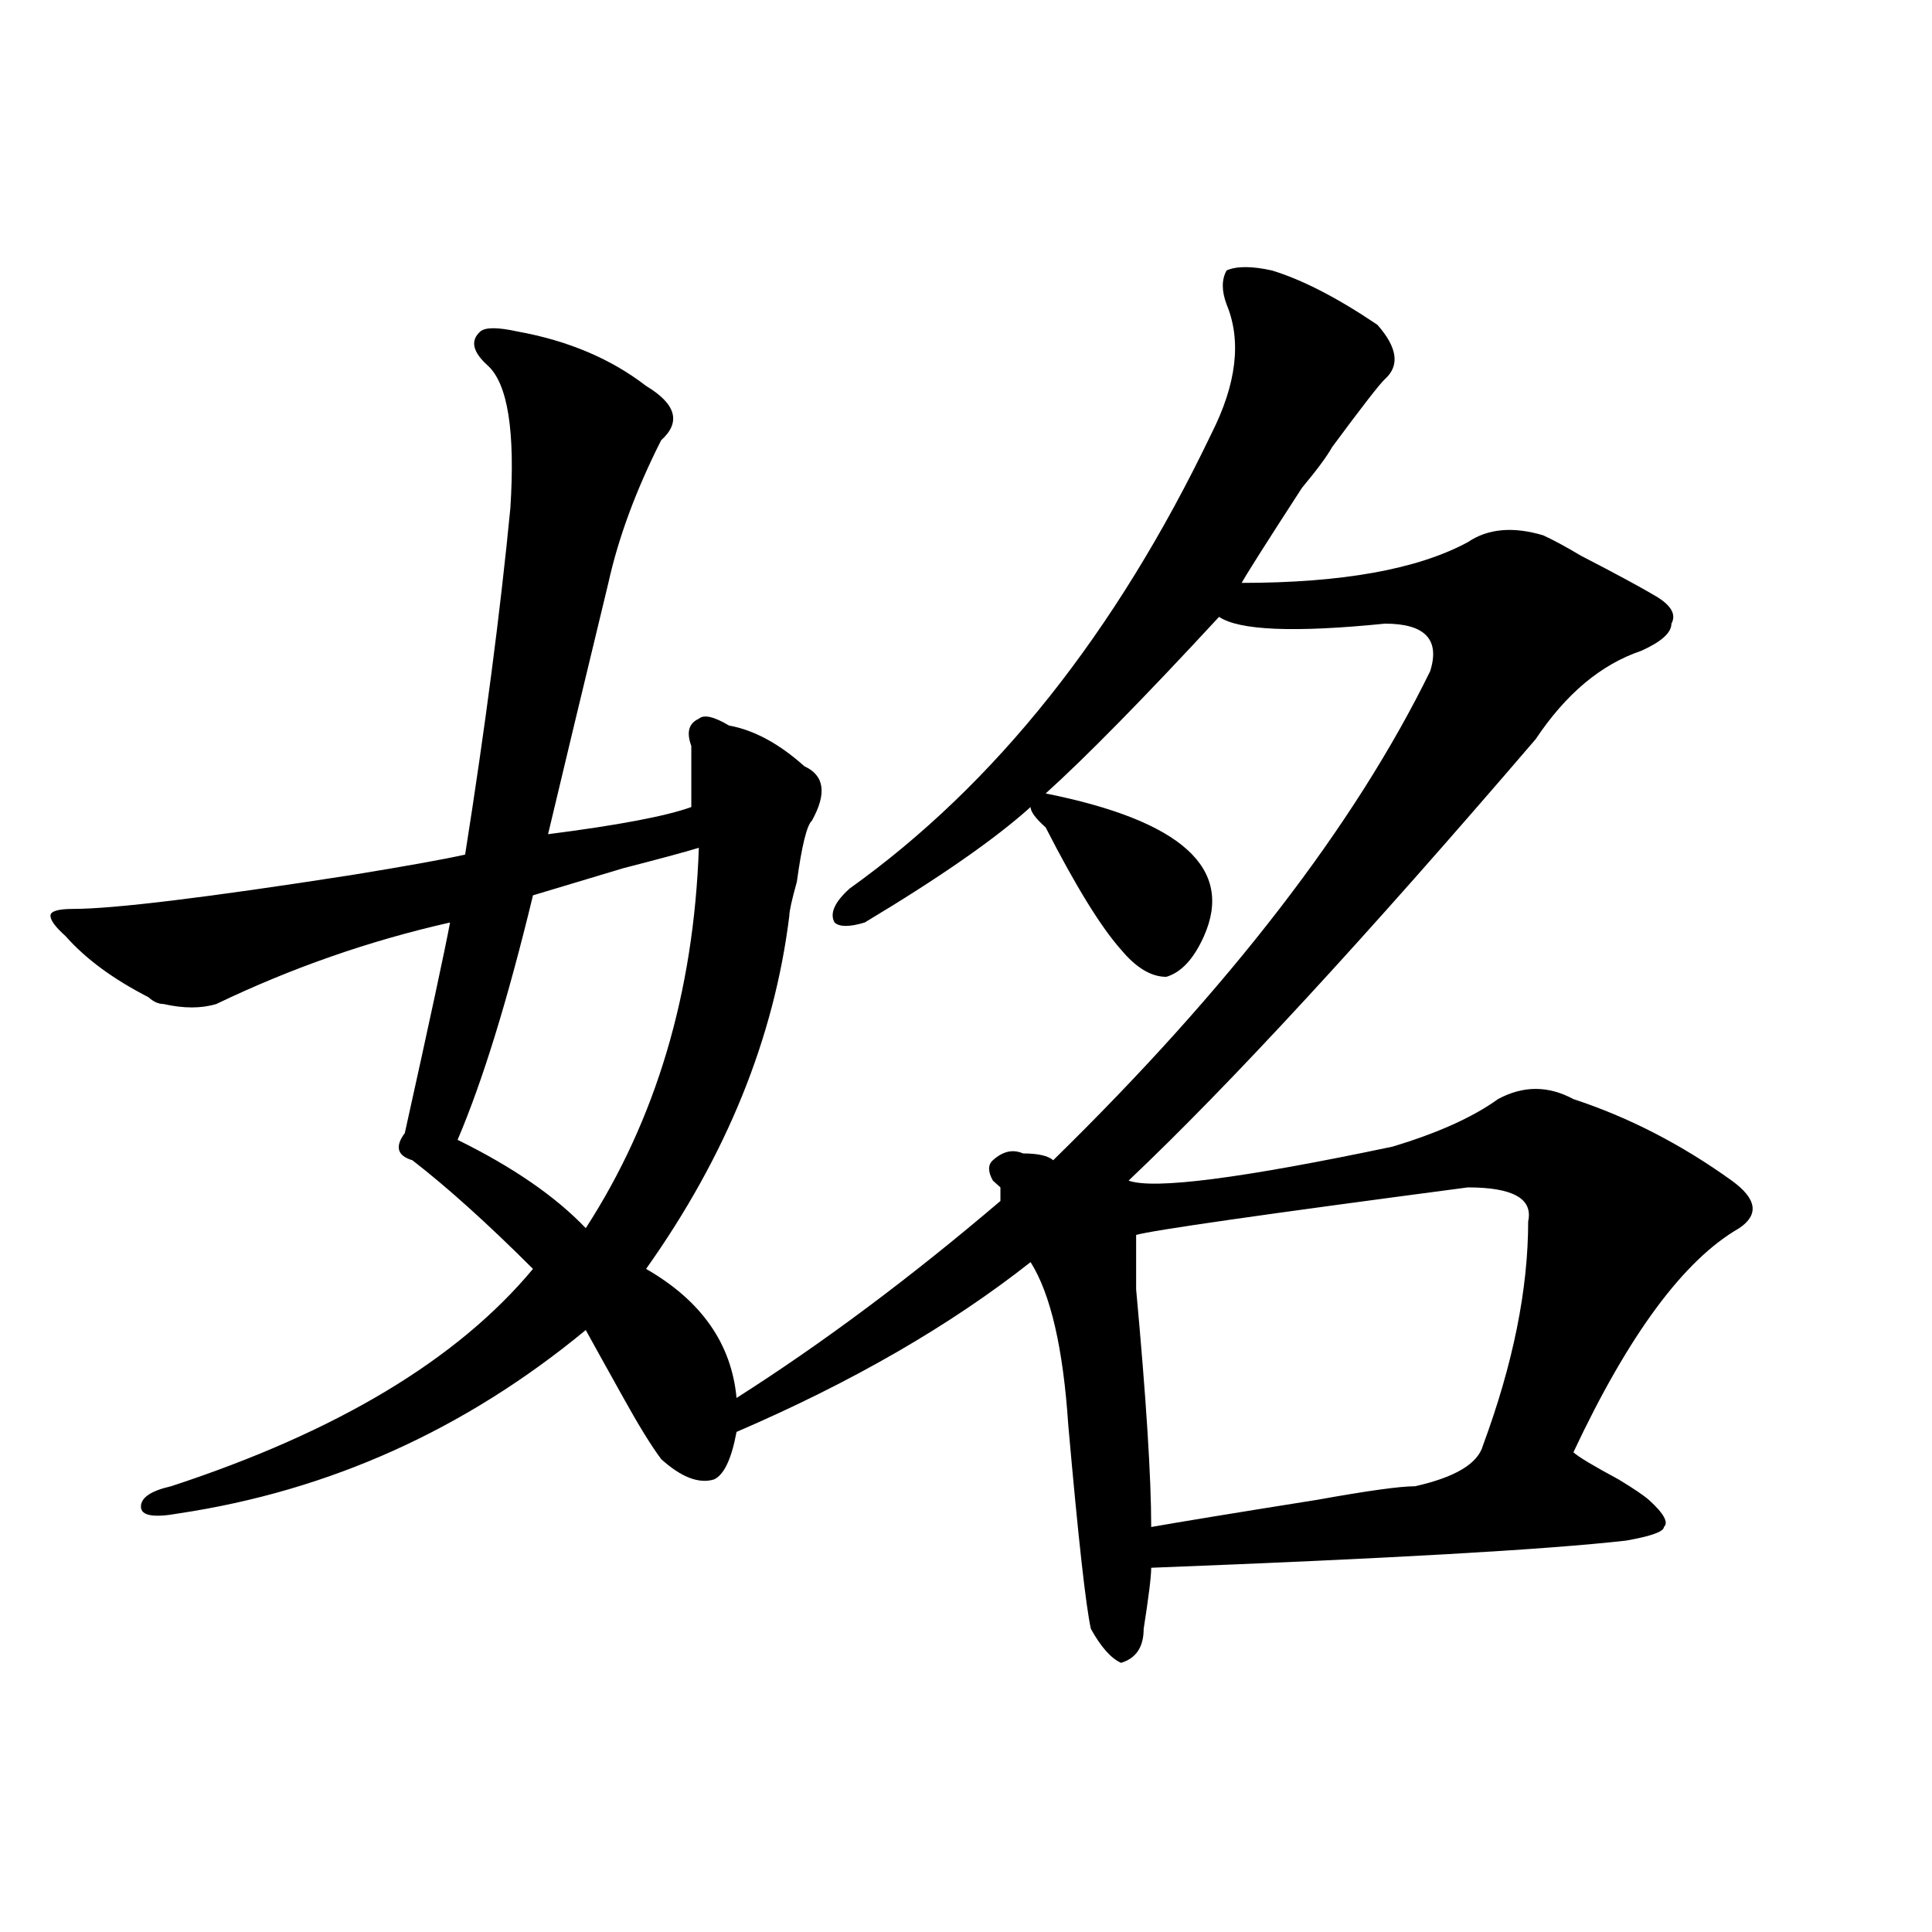
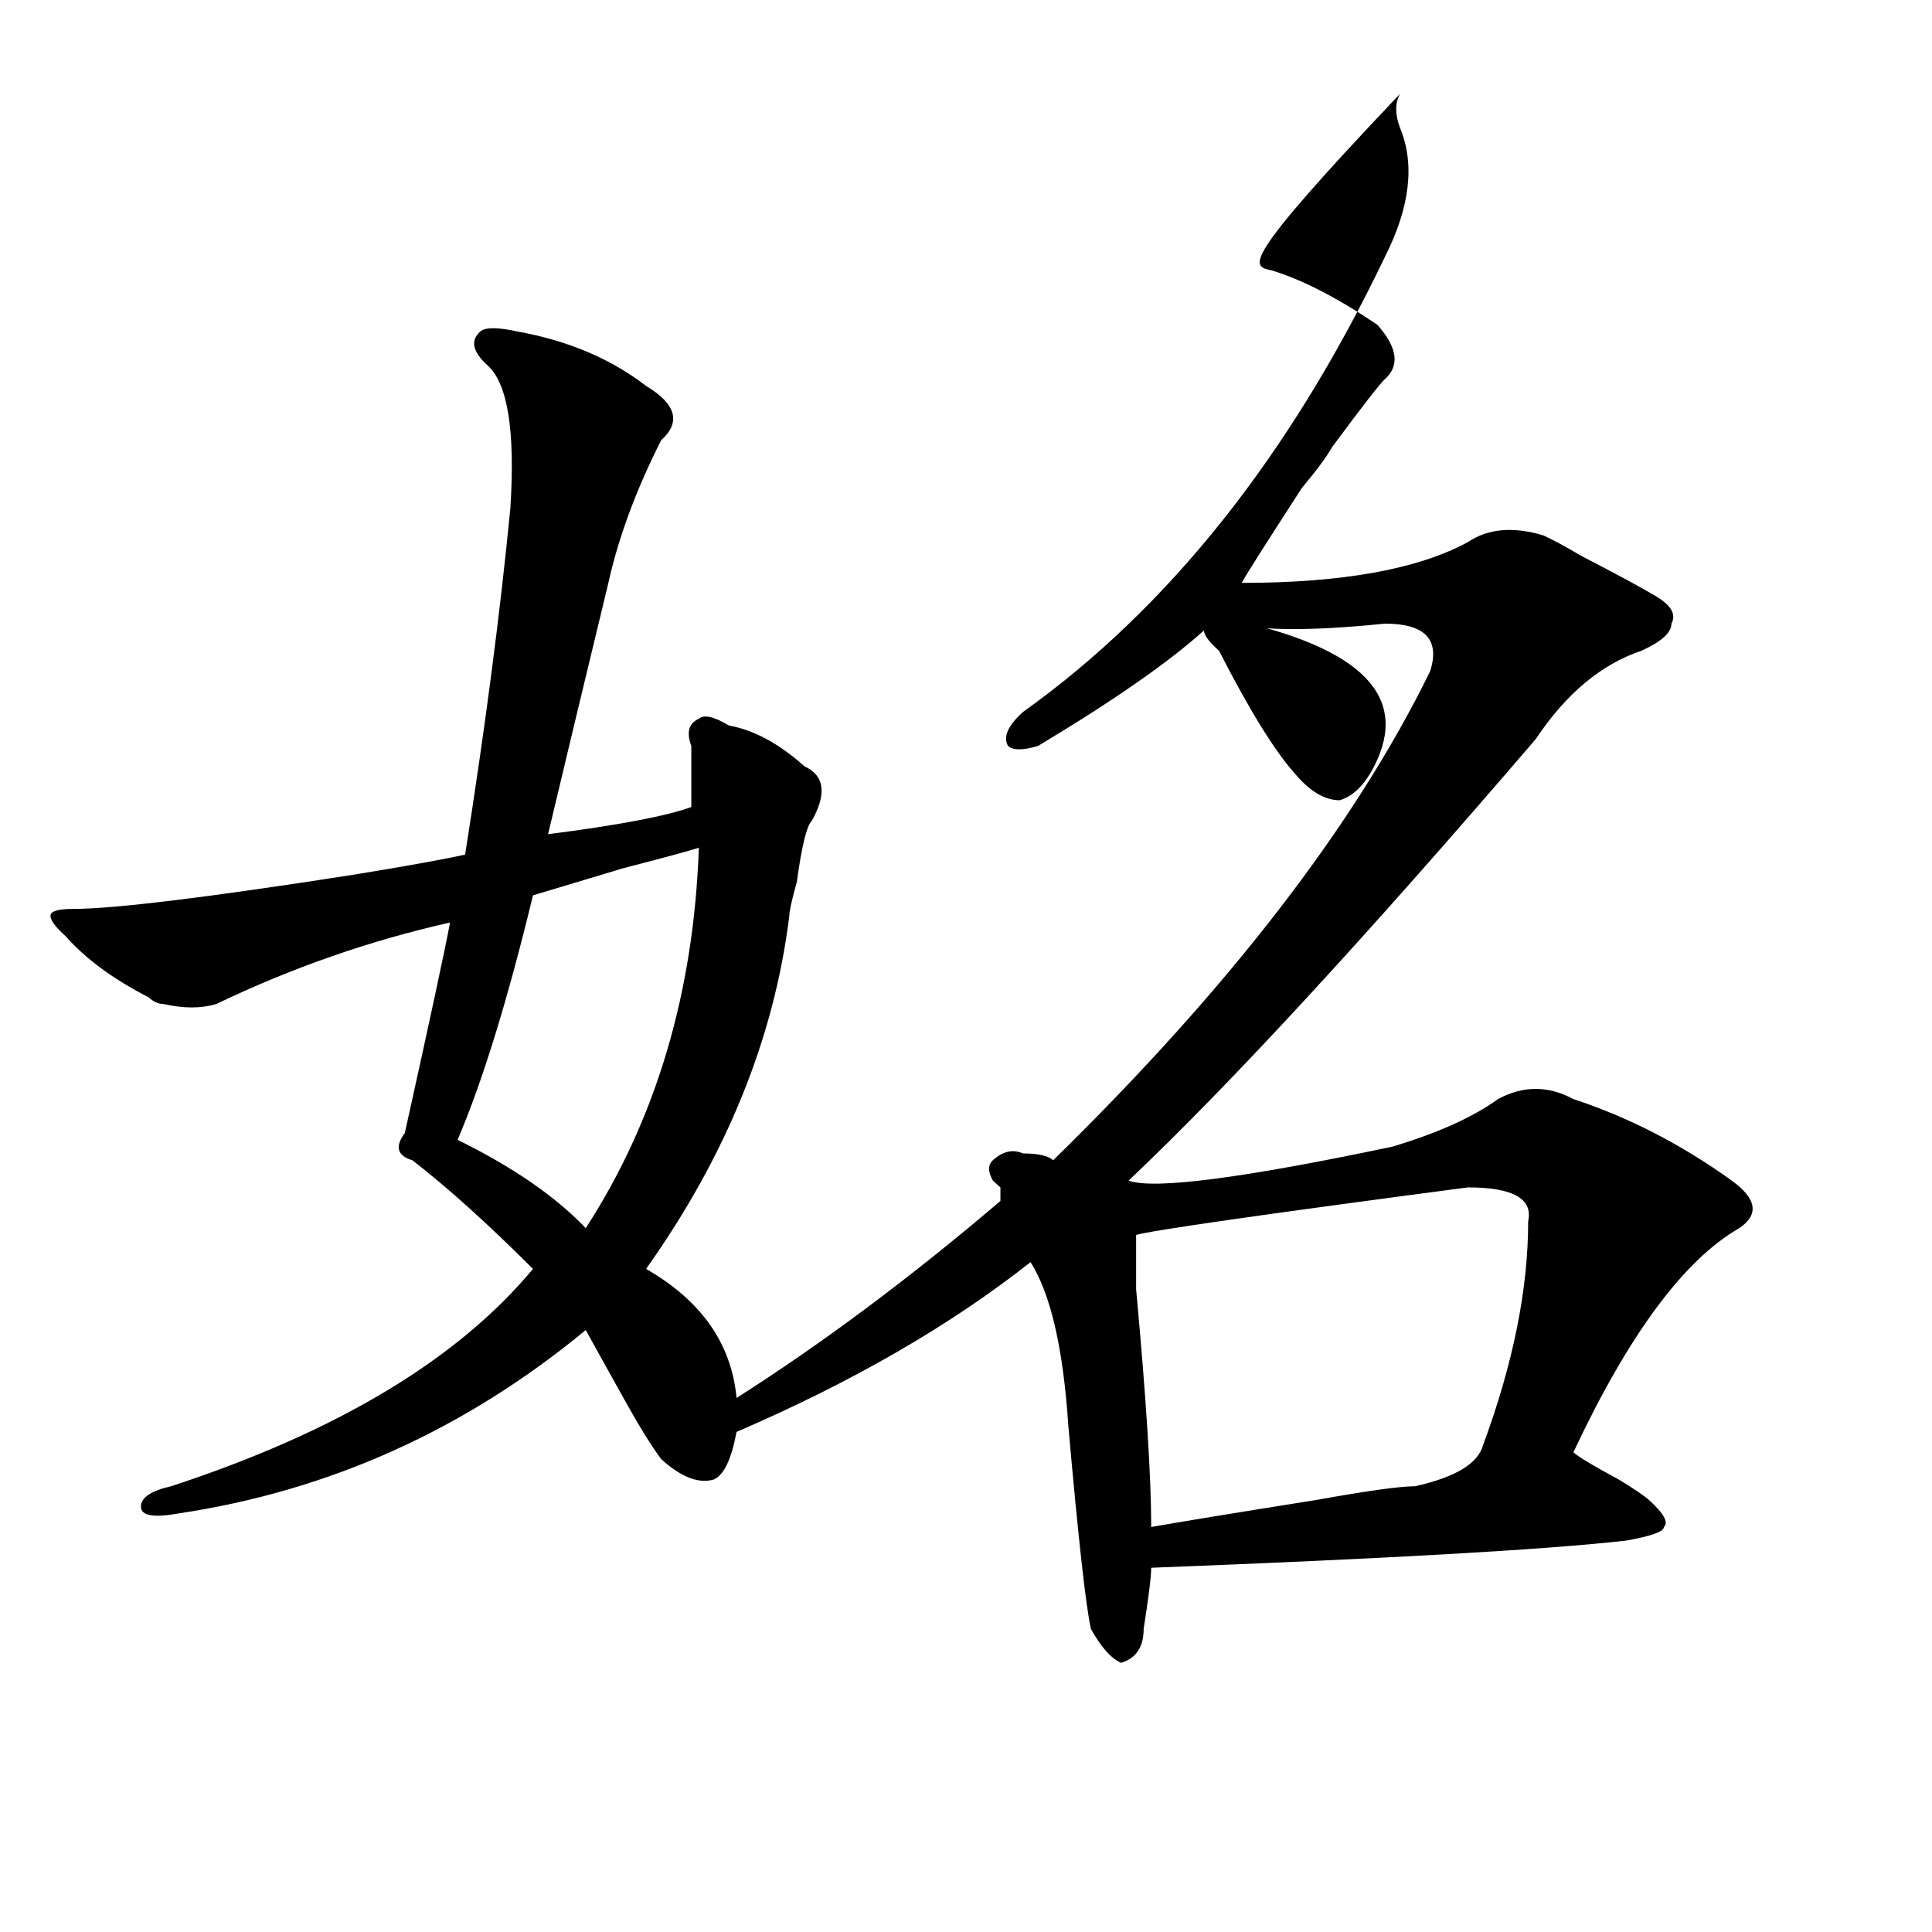
<svg xmlns="http://www.w3.org/2000/svg" version="1.1" id="图层_1" x="0px" y="0px" width="1000px" height="1000px" viewBox="0 0 1000 1000" enable-background="new 0 0 1000 1000" xml:space="preserve">
-   <path d="M658.301,139.984c15.609,4.724,33.779,14.063,54.633,28.125c10.365,11.755,11.707,21.094,3.902,28.125  c-2.622,2.362-11.707,14.063-27.316,35.156c-2.622,4.724-7.805,11.755-15.609,21.094c-18.231,28.125-28.658,44.55-31.219,49.219  c52.011,0,91.034-7.031,117.07-21.094c10.365-7.031,23.414-8.185,39.023-3.516c5.183,2.362,11.707,5.878,19.512,10.547  c18.17,9.394,31.219,16.425,39.023,21.094c7.805,4.725,10.365,9.394,7.805,14.063c0,4.725-5.244,9.394-15.609,14.063  c-20.854,7.031-39.023,22.303-54.633,45.703c-88.474,103.162-158.716,179.297-210.727,228.516  c12.987,4.725,58.535-1.153,136.582-17.578c23.414-7.031,41.584-15.216,54.633-24.609c12.987-7.031,25.975-7.031,39.023,0  c28.597,9.394,55.913,23.456,81.949,42.188c12.987,9.394,14.268,17.578,3.902,24.609c-28.658,16.425-57.255,55.097-85.852,116.016  c2.561,2.362,10.365,7.031,23.414,14.063c7.805,4.725,12.987,8.24,15.609,10.547c7.805,7.031,10.365,11.756,7.805,14.063  c0,2.362-6.524,4.725-19.512,7.031c-41.646,4.725-123.595,9.338-245.848,14.063c0,4.669-1.342,15.216-3.902,31.641  c0,9.338-3.902,15.216-11.707,17.578c-5.244-2.362-10.427-8.24-15.609-17.578c-2.622-11.756-6.524-46.856-11.707-105.469  c-2.622-39.825-9.146-67.95-19.512-84.375c-41.646,32.85-92.376,62.128-152.191,87.891c-2.622,14.063-6.524,22.303-11.707,24.609  c-7.805,2.362-16.951-1.153-27.316-10.547c-5.244-7.031-11.707-17.578-19.512-31.641c-10.427-18.731-16.951-30.432-19.512-35.156  c-62.438,51.581-132.68,83.222-210.727,94.922c-13.049,2.362-19.512,1.209-19.512-3.516c0-4.669,5.183-8.185,15.609-10.547  c85.852-28.125,148.289-65.588,187.313-112.5c-23.414-23.4-44.268-42.188-62.438-56.25c-7.805-2.307-9.146-7.031-3.902-14.063  c12.987-58.557,20.792-94.922,23.414-108.984c-41.646,9.394-81.949,23.456-120.973,42.188c-7.805,2.362-16.951,2.362-27.316,0  c-2.622,0-5.244-1.153-7.805-3.516c-18.231-9.338-32.561-19.885-42.926-31.641c-5.244-4.669-7.805-8.185-7.805-10.547  c0-2.307,3.902-3.516,11.707-3.516c20.792,0,68.9-5.822,144.387-17.578c28.597-4.669,48.108-8.185,58.535-10.547  c10.365-65.588,18.17-125.354,23.414-179.297c2.561-39.825-1.342-64.435-11.707-73.828c-7.805-7.031-9.146-12.854-3.902-17.578  c2.561-2.308,9.085-2.308,19.512,0c25.975,4.724,48.108,14.063,66.34,28.125c15.609,9.394,18.17,18.786,7.805,28.125  c-13.049,25.817-22.134,50.428-27.316,73.828c-13.049,53.943-23.414,97.284-31.219,130.078c36.401-4.669,61.096-9.338,74.145-14.063  c0-11.7,0-22.247,0-31.641c-2.622-7.031-1.342-11.7,3.902-14.063c2.561-2.307,7.805-1.153,15.609,3.516  c12.987,2.362,25.975,9.394,39.023,21.094c10.365,4.725,11.707,14.063,3.902,28.125c-2.622,2.362-5.244,12.909-7.805,31.641  c-2.622,9.394-3.902,15.271-3.902,17.578c-7.805,63.281-32.561,124.256-74.145,182.813c28.597,16.425,44.206,38.672,46.828,66.797  c44.206-28.125,89.754-62.072,136.582-101.953c0-2.307,0-4.669,0-7.031l-3.902-3.516c-2.622-4.669-2.622-8.185,0-10.547  c5.183-4.669,10.365-5.822,15.609-3.516c7.805,0,12.987,1.209,15.609,3.516c91.034-89.044,156.094-173.419,195.117-253.125  c5.183-16.369-2.622-24.609-23.414-24.609c-46.828,4.725-75.486,3.516-85.852-3.516c-39.023,42.188-68.962,72.675-89.754,91.406  c70.242,14.063,97.559,38.672,81.949,73.828c-5.244,11.756-11.707,18.787-19.512,21.094c-7.805,0-15.609-4.669-23.414-14.063  c-10.427-11.7-23.414-32.794-39.023-63.281c-5.244-4.669-7.805-8.185-7.805-10.547c-18.231,16.425-46.828,36.365-85.852,59.766  c-7.805,2.362-13.049,2.362-15.609,0c-2.622-4.669,0-10.547,7.805-17.578c75.425-53.888,137.862-132.385,187.313-235.547  c12.987-25.763,15.609-48.011,7.805-66.797c-2.622-7.031-2.622-12.854,0-17.578C640.069,137.677,647.874,137.677,658.301,139.984z   M361.723,438.813c-7.805,2.362-20.854,5.878-39.023,10.547c-23.414,7.031-39.023,11.756-46.828,14.063  c-13.049,53.943-26.036,96.131-39.023,126.563c28.597,14.063,50.73,29.334,66.34,45.703  C339.589,579.438,359.101,513.85,361.723,438.813z M790.98,632.172c2.561-11.7-7.805-17.578-31.219-17.578  c-106.705,14.063-163.898,22.303-171.703,24.609c0,2.362,0,11.756,0,28.125c5.183,56.25,7.805,97.284,7.805,123.047  c12.987-2.307,41.584-7.031,85.852-14.063c25.975-4.669,42.926-7.031,50.73-7.031c20.792-4.669,32.499-11.7,35.121-21.094  C783.176,706,790.98,667.328,790.98,632.172z" />
+   <path d="M658.301,139.984c15.609,4.724,33.779,14.063,54.633,28.125c10.365,11.755,11.707,21.094,3.902,28.125  c-2.622,2.362-11.707,14.063-27.316,35.156c-2.622,4.724-7.805,11.755-15.609,21.094c-18.231,28.125-28.658,44.55-31.219,49.219  c52.011,0,91.034-7.031,117.07-21.094c10.365-7.031,23.414-8.185,39.023-3.516c5.183,2.362,11.707,5.878,19.512,10.547  c18.17,9.394,31.219,16.425,39.023,21.094c7.805,4.725,10.365,9.394,7.805,14.063c0,4.725-5.244,9.394-15.609,14.063  c-20.854,7.031-39.023,22.303-54.633,45.703c-88.474,103.162-158.716,179.297-210.727,228.516  c12.987,4.725,58.535-1.153,136.582-17.578c23.414-7.031,41.584-15.216,54.633-24.609c12.987-7.031,25.975-7.031,39.023,0  c28.597,9.394,55.913,23.456,81.949,42.188c12.987,9.394,14.268,17.578,3.902,24.609c-28.658,16.425-57.255,55.097-85.852,116.016  c2.561,2.362,10.365,7.031,23.414,14.063c7.805,4.725,12.987,8.24,15.609,10.547c7.805,7.031,10.365,11.756,7.805,14.063  c0,2.362-6.524,4.725-19.512,7.031c-41.646,4.725-123.595,9.338-245.848,14.063c0,4.669-1.342,15.216-3.902,31.641  c0,9.338-3.902,15.216-11.707,17.578c-5.244-2.362-10.427-8.24-15.609-17.578c-2.622-11.756-6.524-46.856-11.707-105.469  c-2.622-39.825-9.146-67.95-19.512-84.375c-41.646,32.85-92.376,62.128-152.191,87.891c-2.622,14.063-6.524,22.303-11.707,24.609  c-7.805,2.362-16.951-1.153-27.316-10.547c-5.244-7.031-11.707-17.578-19.512-31.641c-10.427-18.731-16.951-30.432-19.512-35.156  c-62.438,51.581-132.68,83.222-210.727,94.922c-13.049,2.362-19.512,1.209-19.512-3.516c0-4.669,5.183-8.185,15.609-10.547  c85.852-28.125,148.289-65.588,187.313-112.5c-23.414-23.4-44.268-42.188-62.438-56.25c-7.805-2.307-9.146-7.031-3.902-14.063  c12.987-58.557,20.792-94.922,23.414-108.984c-41.646,9.394-81.949,23.456-120.973,42.188c-7.805,2.362-16.951,2.362-27.316,0  c-2.622,0-5.244-1.153-7.805-3.516c-18.231-9.338-32.561-19.885-42.926-31.641c-5.244-4.669-7.805-8.185-7.805-10.547  c0-2.307,3.902-3.516,11.707-3.516c20.792,0,68.9-5.822,144.387-17.578c28.597-4.669,48.108-8.185,58.535-10.547  c10.365-65.588,18.17-125.354,23.414-179.297c2.561-39.825-1.342-64.435-11.707-73.828c-7.805-7.031-9.146-12.854-3.902-17.578  c2.561-2.308,9.085-2.308,19.512,0c25.975,4.724,48.108,14.063,66.34,28.125c15.609,9.394,18.17,18.786,7.805,28.125  c-13.049,25.817-22.134,50.428-27.316,73.828c-13.049,53.943-23.414,97.284-31.219,130.078c36.401-4.669,61.096-9.338,74.145-14.063  c0-11.7,0-22.247,0-31.641c-2.622-7.031-1.342-11.7,3.902-14.063c2.561-2.307,7.805-1.153,15.609,3.516  c12.987,2.362,25.975,9.394,39.023,21.094c10.365,4.725,11.707,14.063,3.902,28.125c-2.622,2.362-5.244,12.909-7.805,31.641  c-2.622,9.394-3.902,15.271-3.902,17.578c-7.805,63.281-32.561,124.256-74.145,182.813c28.597,16.425,44.206,38.672,46.828,66.797  c44.206-28.125,89.754-62.072,136.582-101.953c0-2.307,0-4.669,0-7.031l-3.902-3.516c-2.622-4.669-2.622-8.185,0-10.547  c5.183-4.669,10.365-5.822,15.609-3.516c7.805,0,12.987,1.209,15.609,3.516c91.034-89.044,156.094-173.419,195.117-253.125  c5.183-16.369-2.622-24.609-23.414-24.609c-46.828,4.725-75.486,3.516-85.852-3.516c70.242,14.063,97.559,38.672,81.949,73.828c-5.244,11.756-11.707,18.787-19.512,21.094c-7.805,0-15.609-4.669-23.414-14.063  c-10.427-11.7-23.414-32.794-39.023-63.281c-5.244-4.669-7.805-8.185-7.805-10.547c-18.231,16.425-46.828,36.365-85.852,59.766  c-7.805,2.362-13.049,2.362-15.609,0c-2.622-4.669,0-10.547,7.805-17.578c75.425-53.888,137.862-132.385,187.313-235.547  c12.987-25.763,15.609-48.011,7.805-66.797c-2.622-7.031-2.622-12.854,0-17.578C640.069,137.677,647.874,137.677,658.301,139.984z   M361.723,438.813c-7.805,2.362-20.854,5.878-39.023,10.547c-23.414,7.031-39.023,11.756-46.828,14.063  c-13.049,53.943-26.036,96.131-39.023,126.563c28.597,14.063,50.73,29.334,66.34,45.703  C339.589,579.438,359.101,513.85,361.723,438.813z M790.98,632.172c2.561-11.7-7.805-17.578-31.219-17.578  c-106.705,14.063-163.898,22.303-171.703,24.609c0,2.362,0,11.756,0,28.125c5.183,56.25,7.805,97.284,7.805,123.047  c12.987-2.307,41.584-7.031,85.852-14.063c25.975-4.669,42.926-7.031,50.73-7.031c20.792-4.669,32.499-11.7,35.121-21.094  C783.176,706,790.98,667.328,790.98,632.172z" />
</svg>